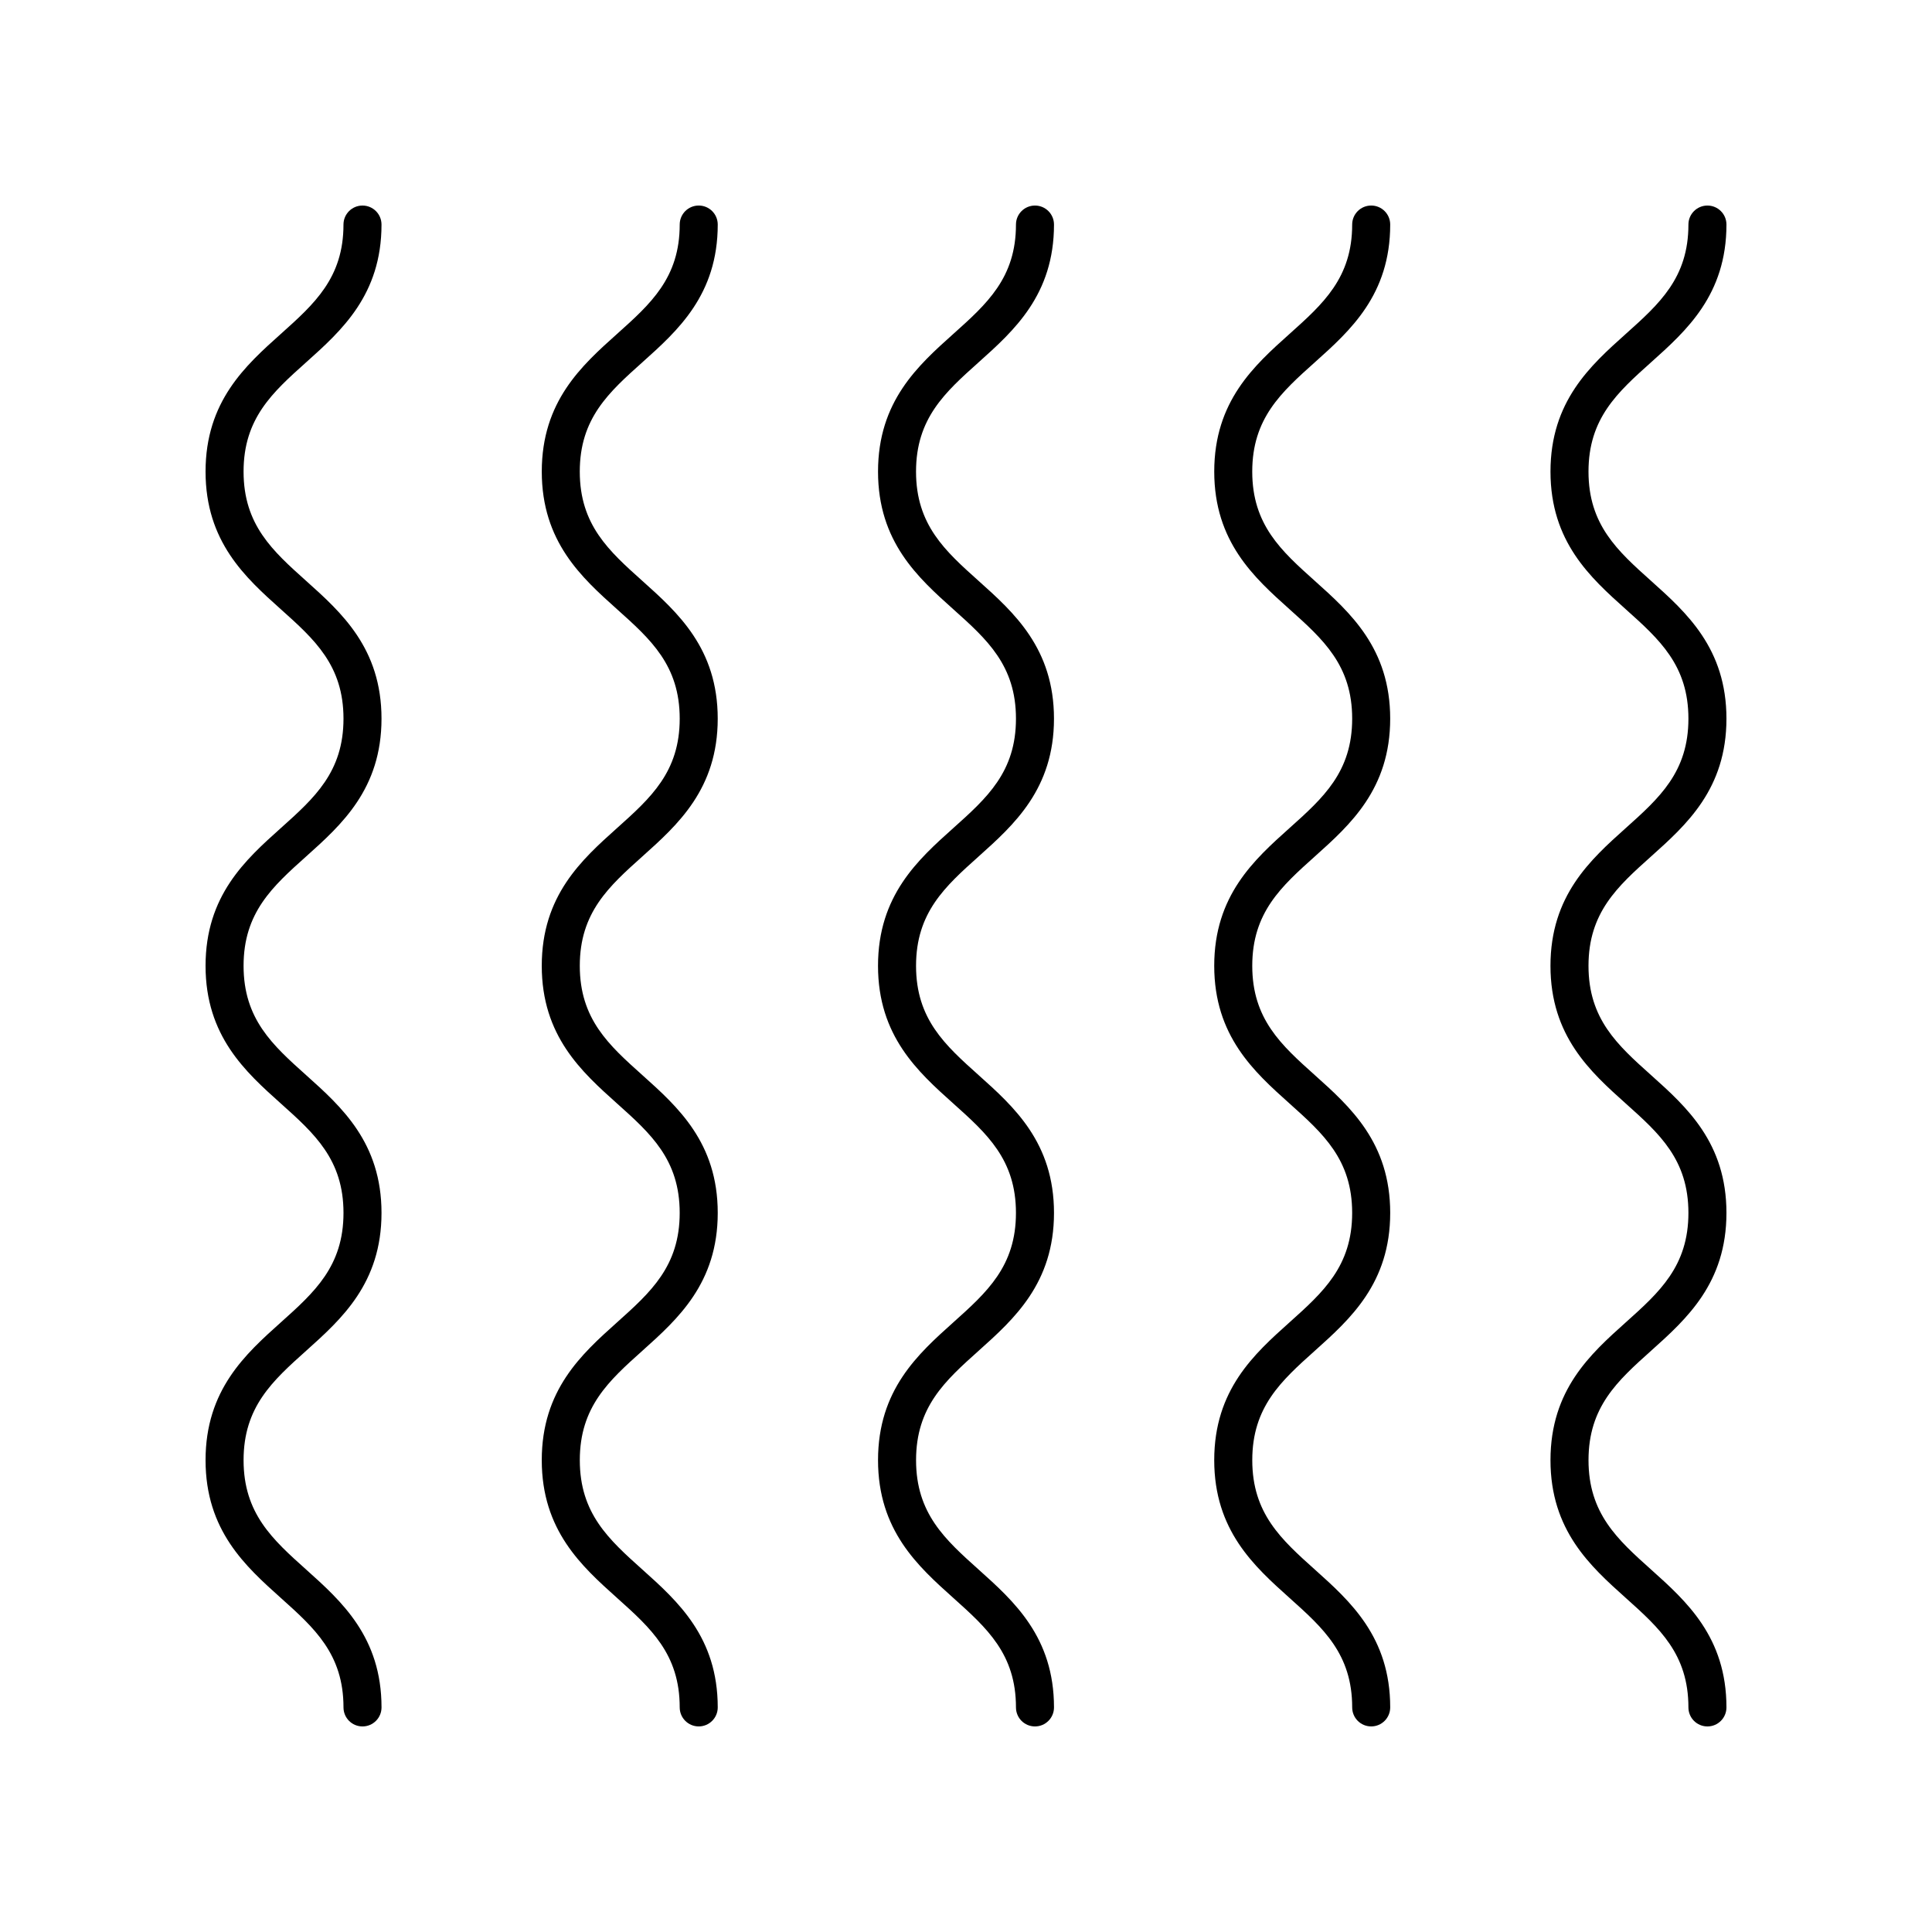
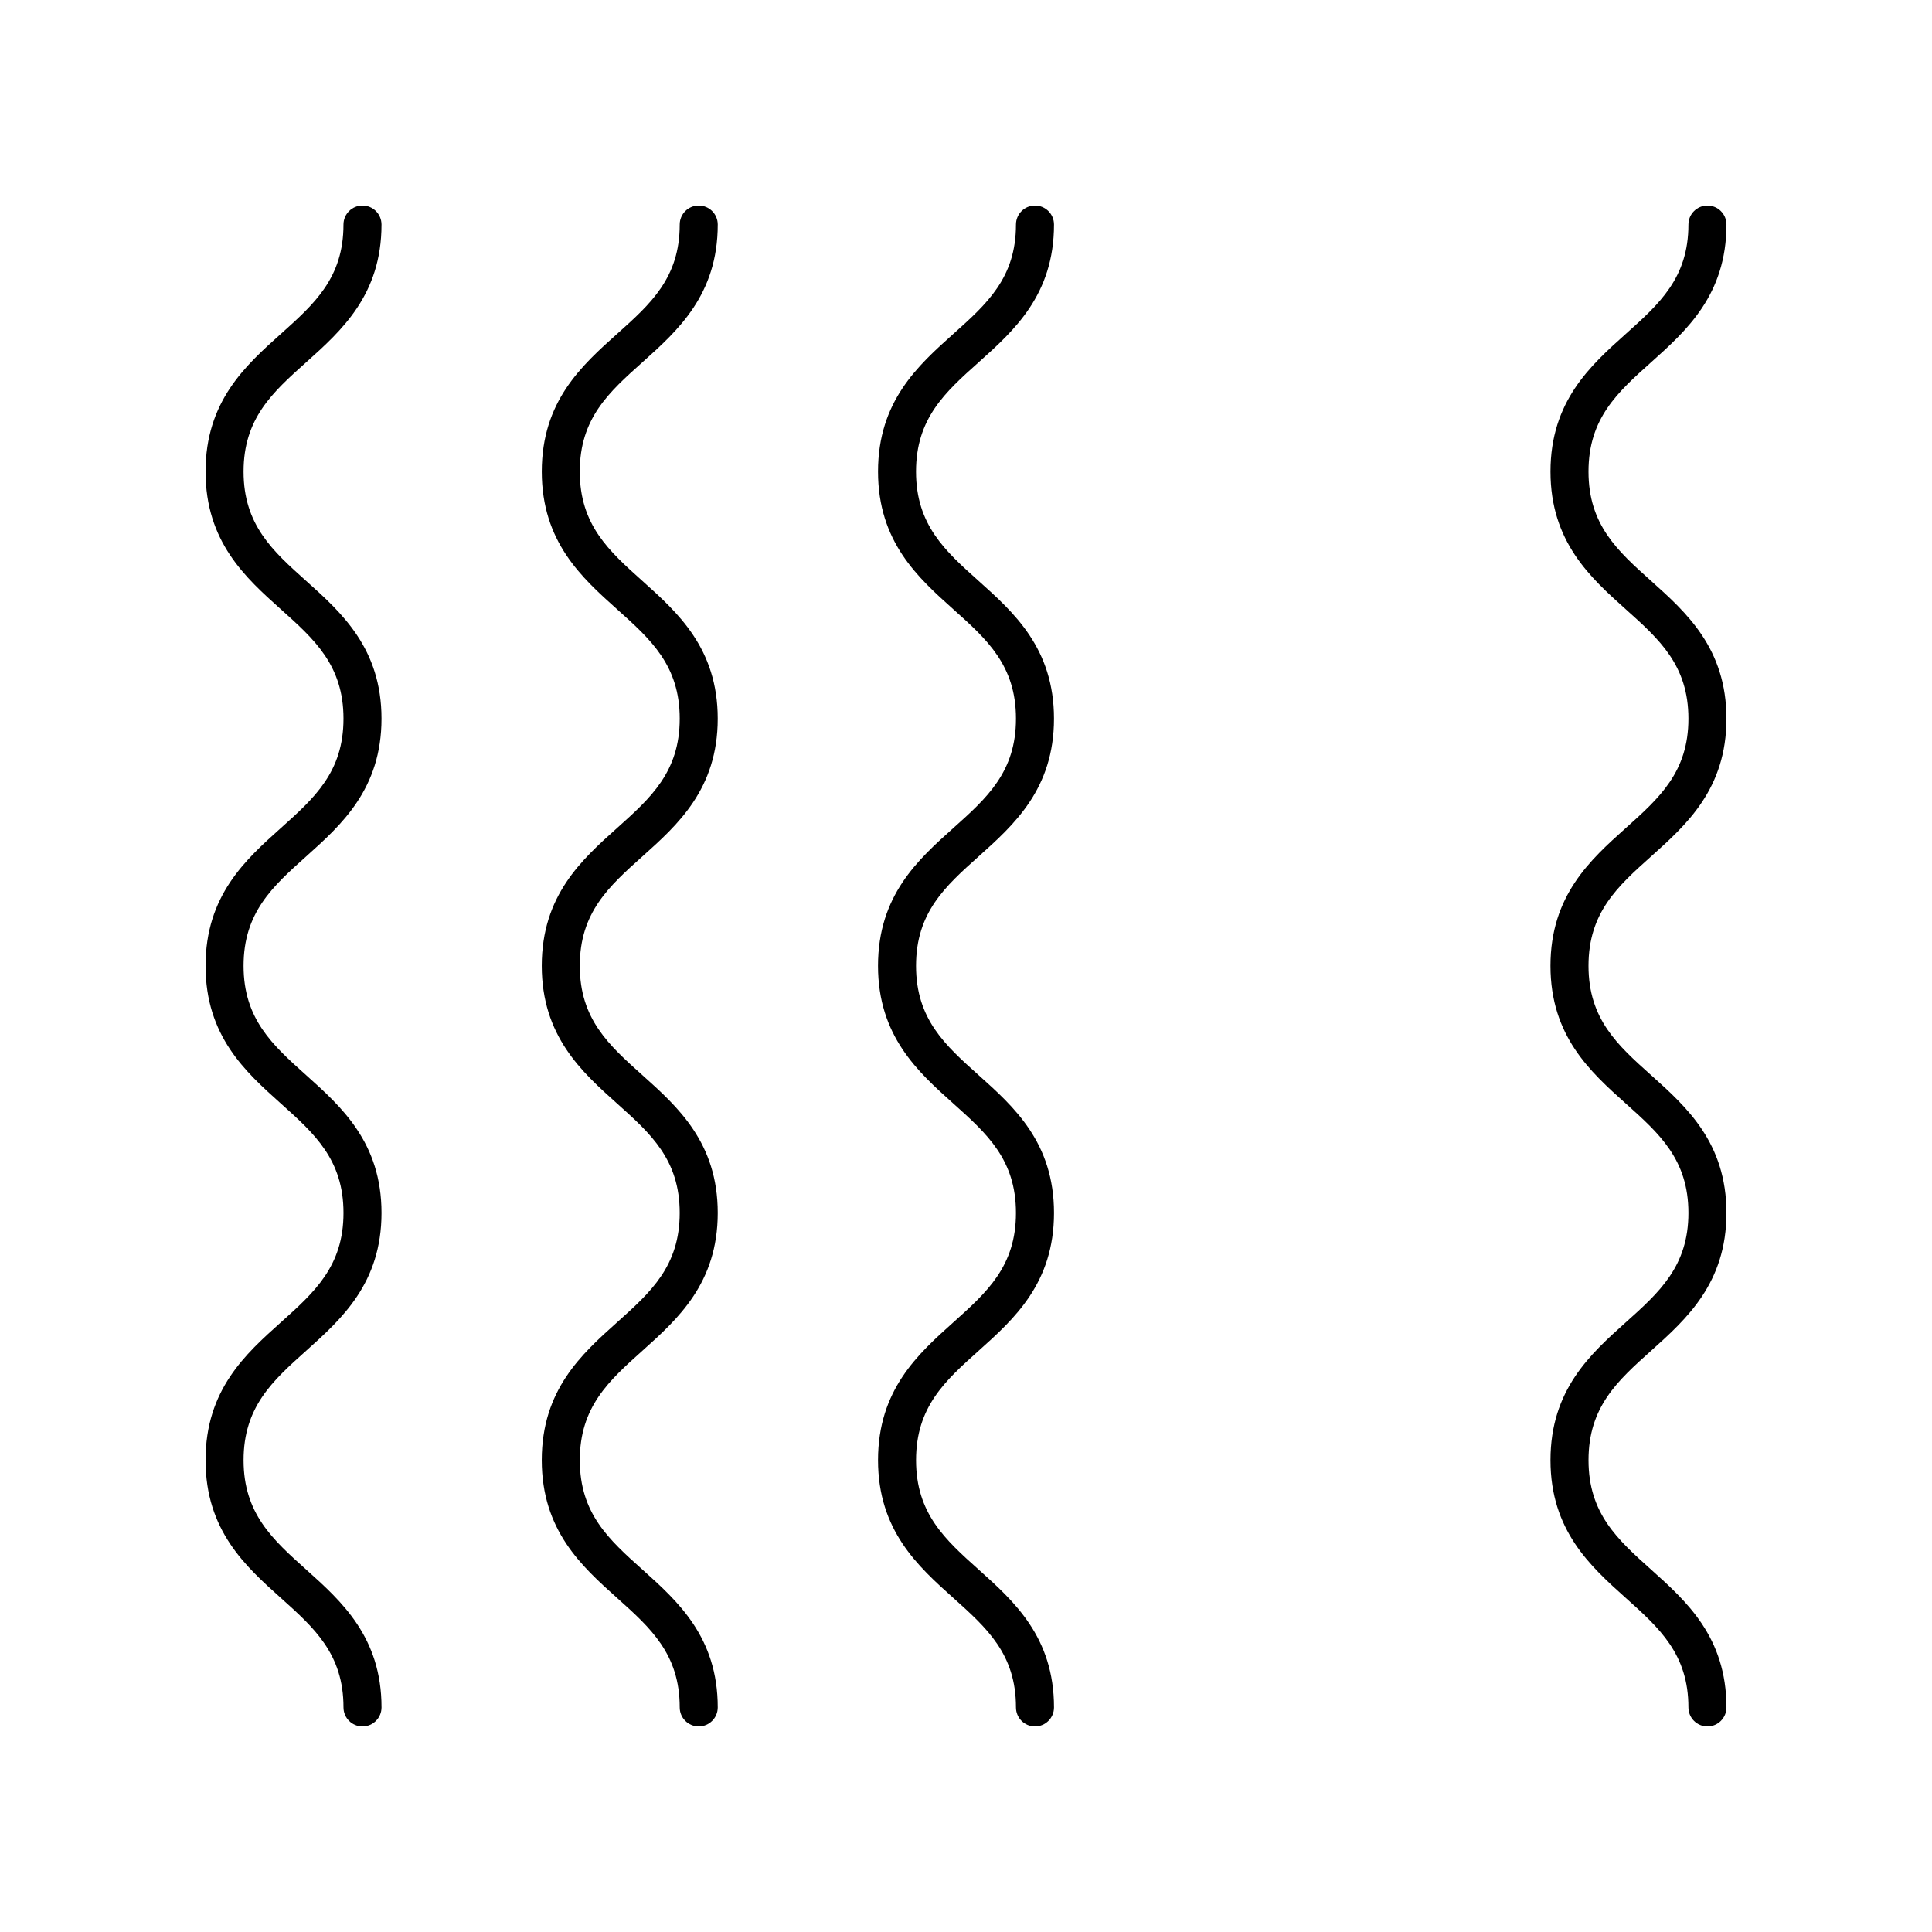
<svg xmlns="http://www.w3.org/2000/svg" fill="#000000" width="800px" height="800px" version="1.1" viewBox="144 144 512 512">
  <g>
    <path d="m581.57 240c9.352-8.375 19.957-17.871 19.957-36.488 0-2.785-2.254-5.039-5.039-5.039-2.781 0-5.039 2.254-5.039 5.039 0 14.117-7.691 21.004-16.602 28.98-9.352 8.375-19.953 17.863-19.953 36.48 0 18.617 10.602 28.113 19.953 36.492 8.91 7.977 16.602 14.867 16.602 28.988s-7.691 21.012-16.602 28.992c-9.352 8.379-19.957 17.879-19.957 36.508 0 18.617 10.602 28.113 19.953 36.492 8.914 7.977 16.605 14.867 16.605 28.988 0 14.129-7.695 21.027-16.602 29.008-9.352 8.383-19.953 17.883-19.953 36.516 0 18.633 10.602 28.133 19.953 36.516 8.906 7.984 16.602 14.883 16.602 29.012 0 2.785 2.254 5.039 5.039 5.039 2.781 0 5.039-2.254 5.039-5.039 0-18.633-10.602-28.133-19.953-36.516-8.906-7.981-16.602-14.879-16.602-29.008 0-14.129 7.695-21.027 16.602-29.008 9.352-8.387 19.953-17.887 19.953-36.52 0-18.621-10.602-28.117-19.957-36.496-8.906-7.977-16.602-14.867-16.602-28.984 0-14.125 7.695-21.02 16.602-29 9.355-8.375 19.957-17.875 19.957-36.5 0-18.621-10.602-28.117-19.957-36.496-8.906-7.977-16.602-14.867-16.602-28.984 0-14.109 7.695-20.996 16.602-28.973z" />
-     <path d="m507.38 601.52c2.781 0 5.039-2.254 5.039-5.039 0-18.633-10.602-28.133-19.953-36.516-8.906-7.981-16.602-14.879-16.602-29.008 0-14.129 7.695-21.027 16.602-29.008 9.352-8.383 19.953-17.883 19.953-36.516 0-18.621-10.602-28.117-19.957-36.496-8.906-7.977-16.602-14.867-16.602-28.984 0-14.125 7.695-21.02 16.602-29 9.352-8.379 19.953-17.879 19.953-36.5 0-18.621-10.602-28.117-19.957-36.496-8.906-7.977-16.602-14.867-16.602-28.984 0-14.109 7.691-21 16.602-28.973 9.359-8.379 19.961-17.875 19.961-36.492 0-2.785-2.254-5.039-5.039-5.039-2.781 0-5.039 2.254-5.039 5.039 0 14.117-7.691 21.004-16.602 28.98-9.352 8.375-19.953 17.863-19.953 36.48 0 18.617 10.602 28.113 19.953 36.492 8.91 7.977 16.602 14.867 16.602 28.988s-7.691 21.012-16.602 28.992c-9.352 8.379-19.957 17.879-19.957 36.508 0 18.617 10.602 28.113 19.953 36.492 8.91 7.977 16.602 14.867 16.602 28.988 0 14.129-7.695 21.027-16.602 29.008-9.352 8.383-19.953 17.883-19.953 36.516 0 18.633 10.602 28.133 19.953 36.516 8.914 7.984 16.609 14.883 16.609 29.012 0 2.785 2.254 5.039 5.035 5.039z" />
    <path d="m396.64 494.44c-9.352 8.383-19.953 17.883-19.953 36.516 0 18.633 10.602 28.133 19.953 36.516 8.906 7.984 16.602 14.883 16.602 29.012 0 2.785 2.254 5.039 5.039 5.039 2.781 0 5.039-2.254 5.039-5.039 0-18.633-10.602-28.133-19.953-36.516-8.906-7.981-16.602-14.879-16.602-29.008 0-14.129 7.695-21.027 16.602-29.008 9.352-8.383 19.953-17.883 19.953-36.516 0-18.621-10.602-28.117-19.957-36.496-8.906-7.977-16.602-14.867-16.602-28.984 0-14.125 7.695-21.02 16.602-29 9.352-8.379 19.953-17.879 19.953-36.5 0-18.621-10.602-28.117-19.957-36.496-8.906-7.977-16.602-14.867-16.602-28.984 0-14.109 7.691-21 16.602-28.973 9.355-8.379 19.961-17.875 19.961-36.492 0-2.785-2.254-5.039-5.039-5.039-2.781 0-5.039 2.254-5.039 5.039 0 14.117-7.691 21.004-16.602 28.98-9.352 8.375-19.953 17.863-19.953 36.48 0 18.617 10.602 28.113 19.953 36.492 8.91 7.977 16.602 14.867 16.602 28.988s-7.691 21.012-16.602 28.992c-9.352 8.379-19.957 17.879-19.957 36.508 0 18.617 10.602 28.113 19.953 36.492 8.91 7.977 16.602 14.867 16.602 28.988 0.004 14.133-7.691 21.027-16.598 29.008z" />
    <path d="m329.17 601.52c2.781 0 5.039-2.254 5.039-5.039 0-18.633-10.602-28.133-19.953-36.516-8.906-7.981-16.602-14.879-16.602-29.008 0-14.129 7.695-21.027 16.602-29.008 9.352-8.383 19.953-17.883 19.953-36.516 0-18.621-10.602-28.117-19.957-36.496-8.906-7.977-16.602-14.867-16.602-28.984 0-14.125 7.695-21.02 16.602-29 9.352-8.379 19.953-17.879 19.953-36.5 0-18.621-10.602-28.117-19.957-36.496-8.906-7.977-16.602-14.867-16.602-28.984 0-14.109 7.691-21 16.602-28.973 9.359-8.379 19.961-17.875 19.961-36.492 0-2.785-2.254-5.039-5.039-5.039-2.781 0-5.039 2.254-5.039 5.039 0 14.117-7.691 21.004-16.602 28.98-9.352 8.375-19.953 17.863-19.953 36.48 0 18.617 10.602 28.113 19.953 36.492 8.91 7.977 16.602 14.867 16.602 28.988s-7.691 21.012-16.602 28.992c-9.352 8.379-19.957 17.879-19.957 36.508 0 18.617 10.602 28.113 19.953 36.492 8.91 7.977 16.602 14.867 16.602 28.988 0 14.129-7.695 21.027-16.602 29.008-9.352 8.383-19.953 17.883-19.953 36.516 0 18.633 10.602 28.133 19.953 36.516 8.91 7.984 16.605 14.883 16.605 29.012 0 2.785 2.258 5.039 5.039 5.039z" />
    <path d="m225.15 240c9.352-8.375 19.953-17.871 19.953-36.488 0-2.785-2.254-5.039-5.039-5.039-2.781 0-5.039 2.254-5.039 5.039 0 14.117-7.691 21.004-16.602 28.98-9.352 8.375-19.949 17.863-19.949 36.48 0 18.617 10.602 28.113 19.953 36.492 8.91 7.977 16.602 14.867 16.602 28.988s-7.691 21.012-16.602 28.992c-9.352 8.383-19.953 17.883-19.953 36.508 0 18.617 10.602 28.113 19.953 36.492 8.91 7.977 16.602 14.867 16.602 28.988 0 14.129-7.695 21.027-16.602 29.008-9.355 8.387-19.953 17.887-19.953 36.52 0 18.633 10.602 28.133 19.953 36.516 8.906 7.981 16.602 14.879 16.602 29.008 0 2.785 2.254 5.039 5.039 5.039 2.781 0 5.039-2.254 5.039-5.039 0-18.633-10.602-28.133-19.953-36.516-8.91-7.981-16.605-14.879-16.605-29.008 0-14.129 7.695-21.027 16.602-29.008 9.352-8.383 19.953-17.883 19.953-36.516 0-18.621-10.602-28.117-19.957-36.496-8.906-7.981-16.598-14.871-16.598-28.988 0-14.125 7.695-21.02 16.602-29 9.352-8.379 19.953-17.879 19.953-36.5s-10.602-28.117-19.957-36.496c-8.906-7.977-16.598-14.867-16.598-28.984 0-14.109 7.691-20.996 16.602-28.973z" />
  </g>
</svg>